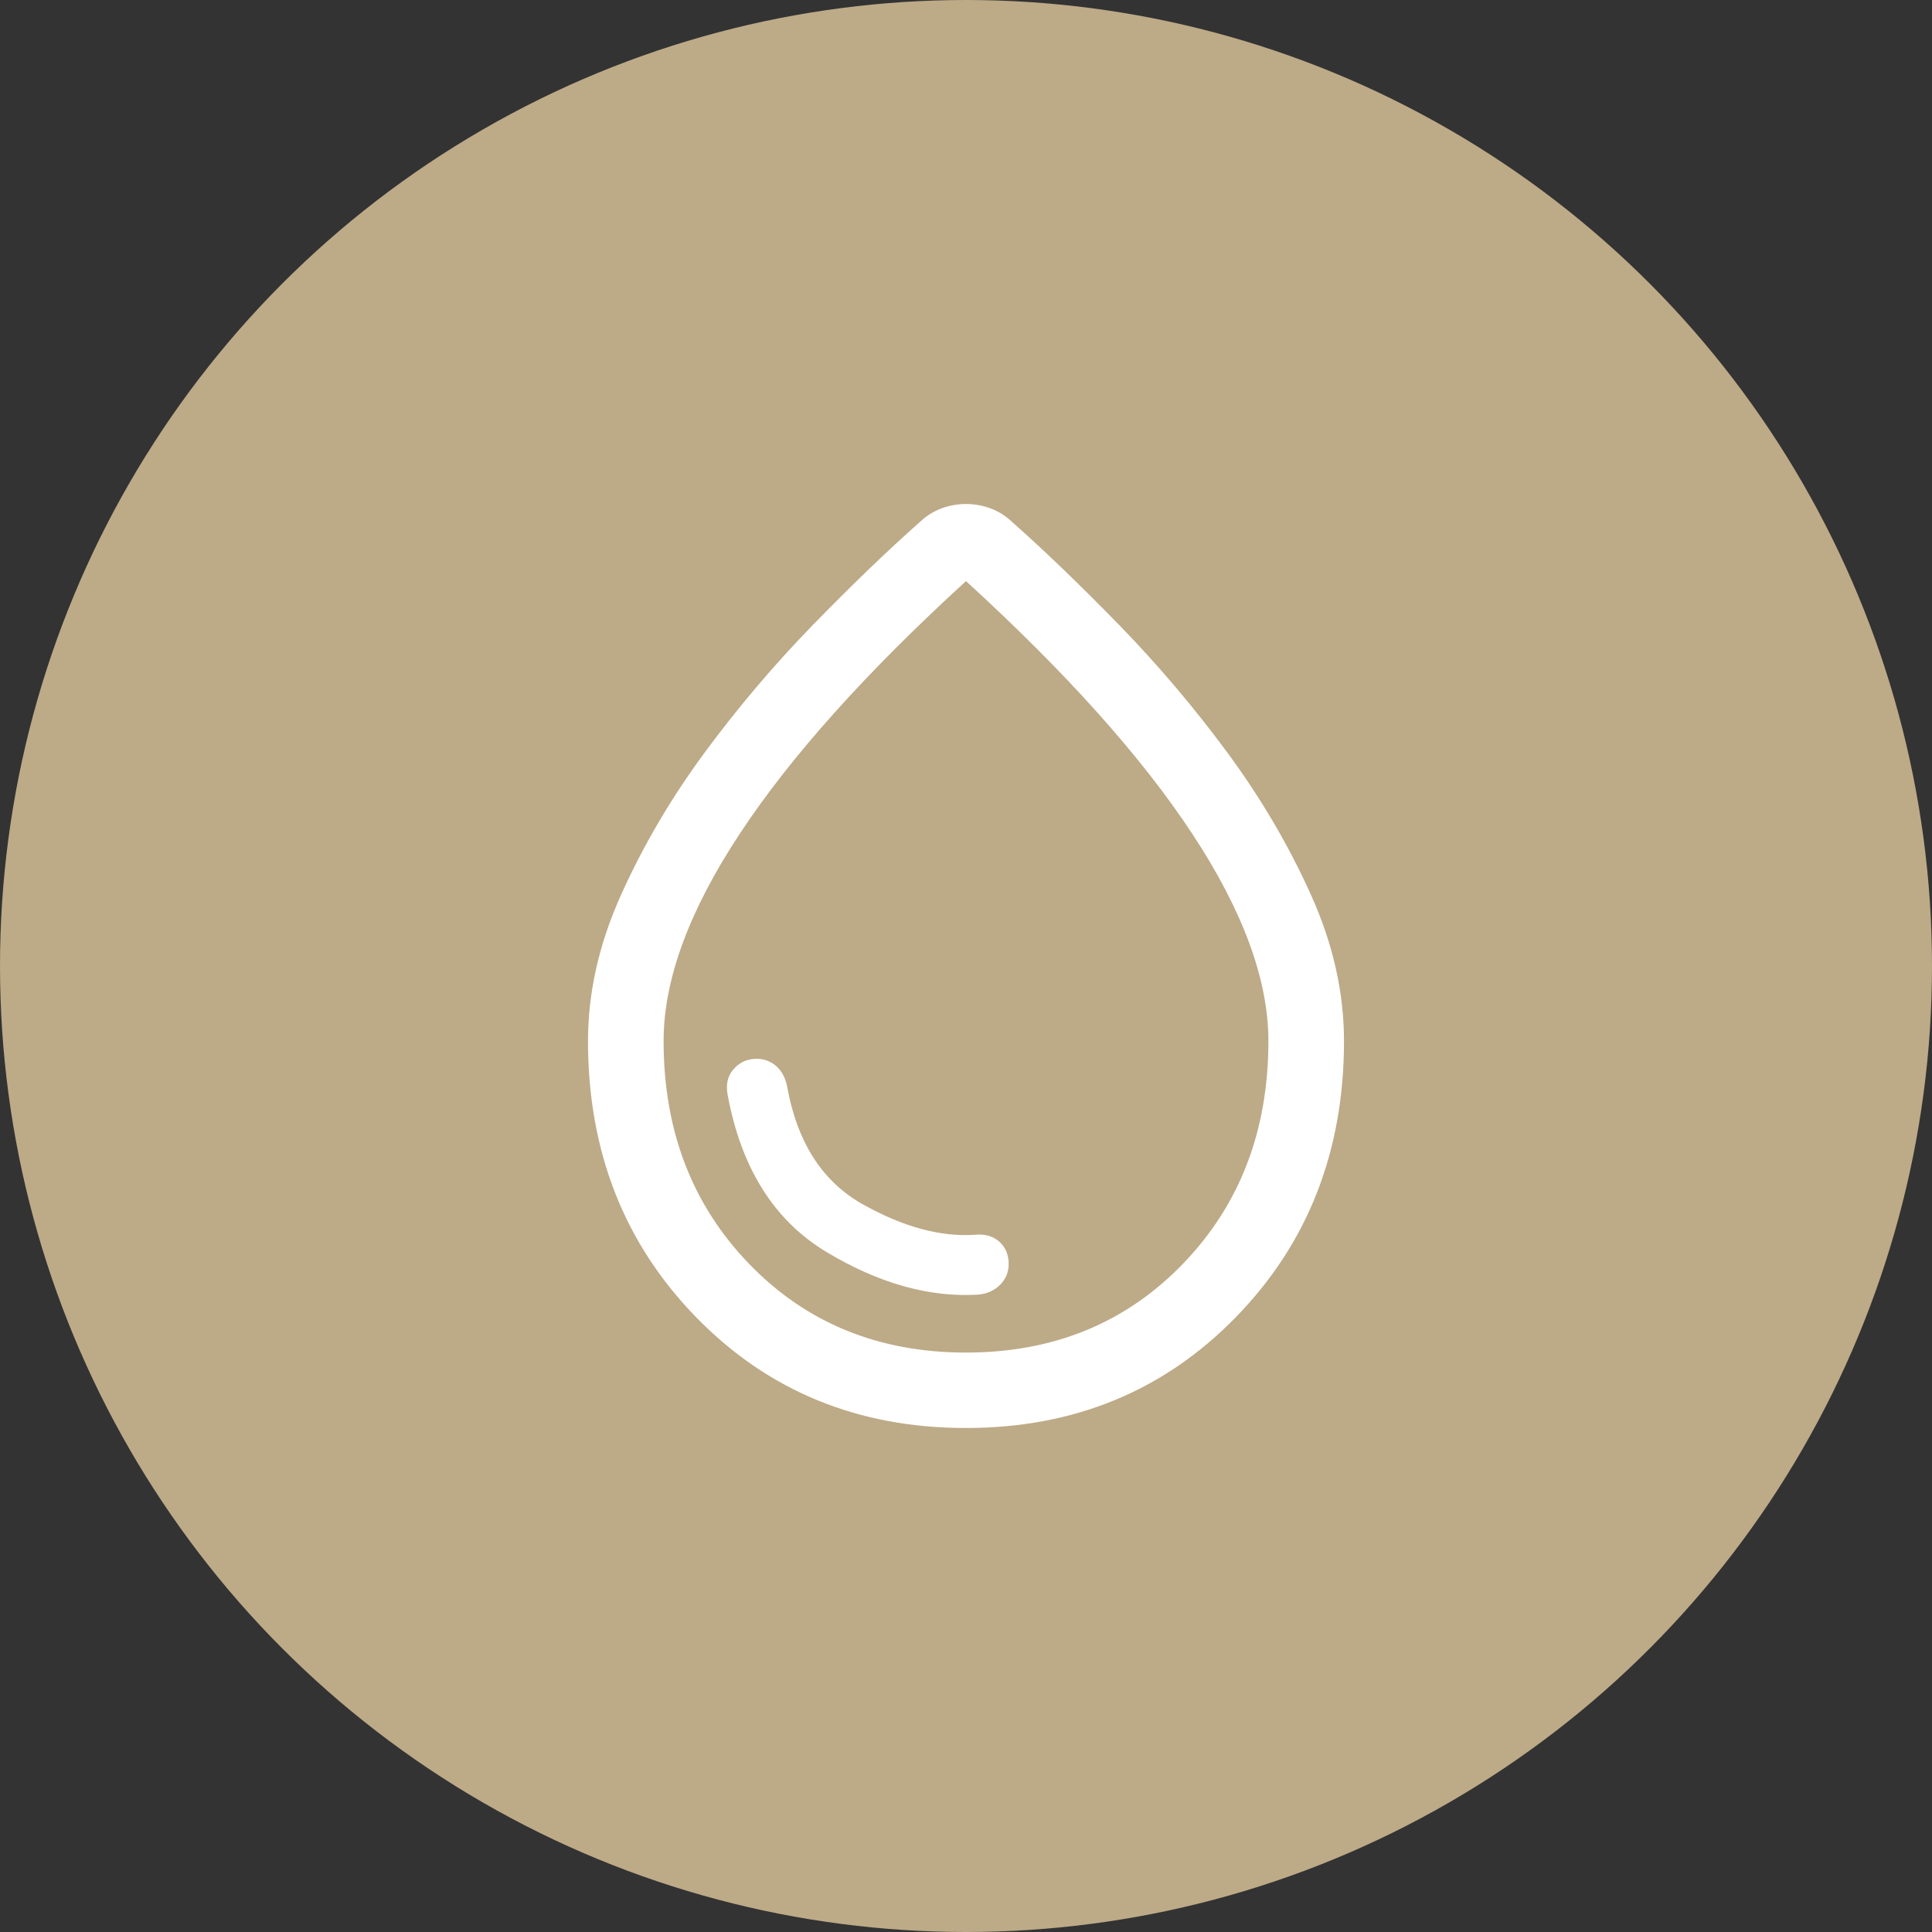
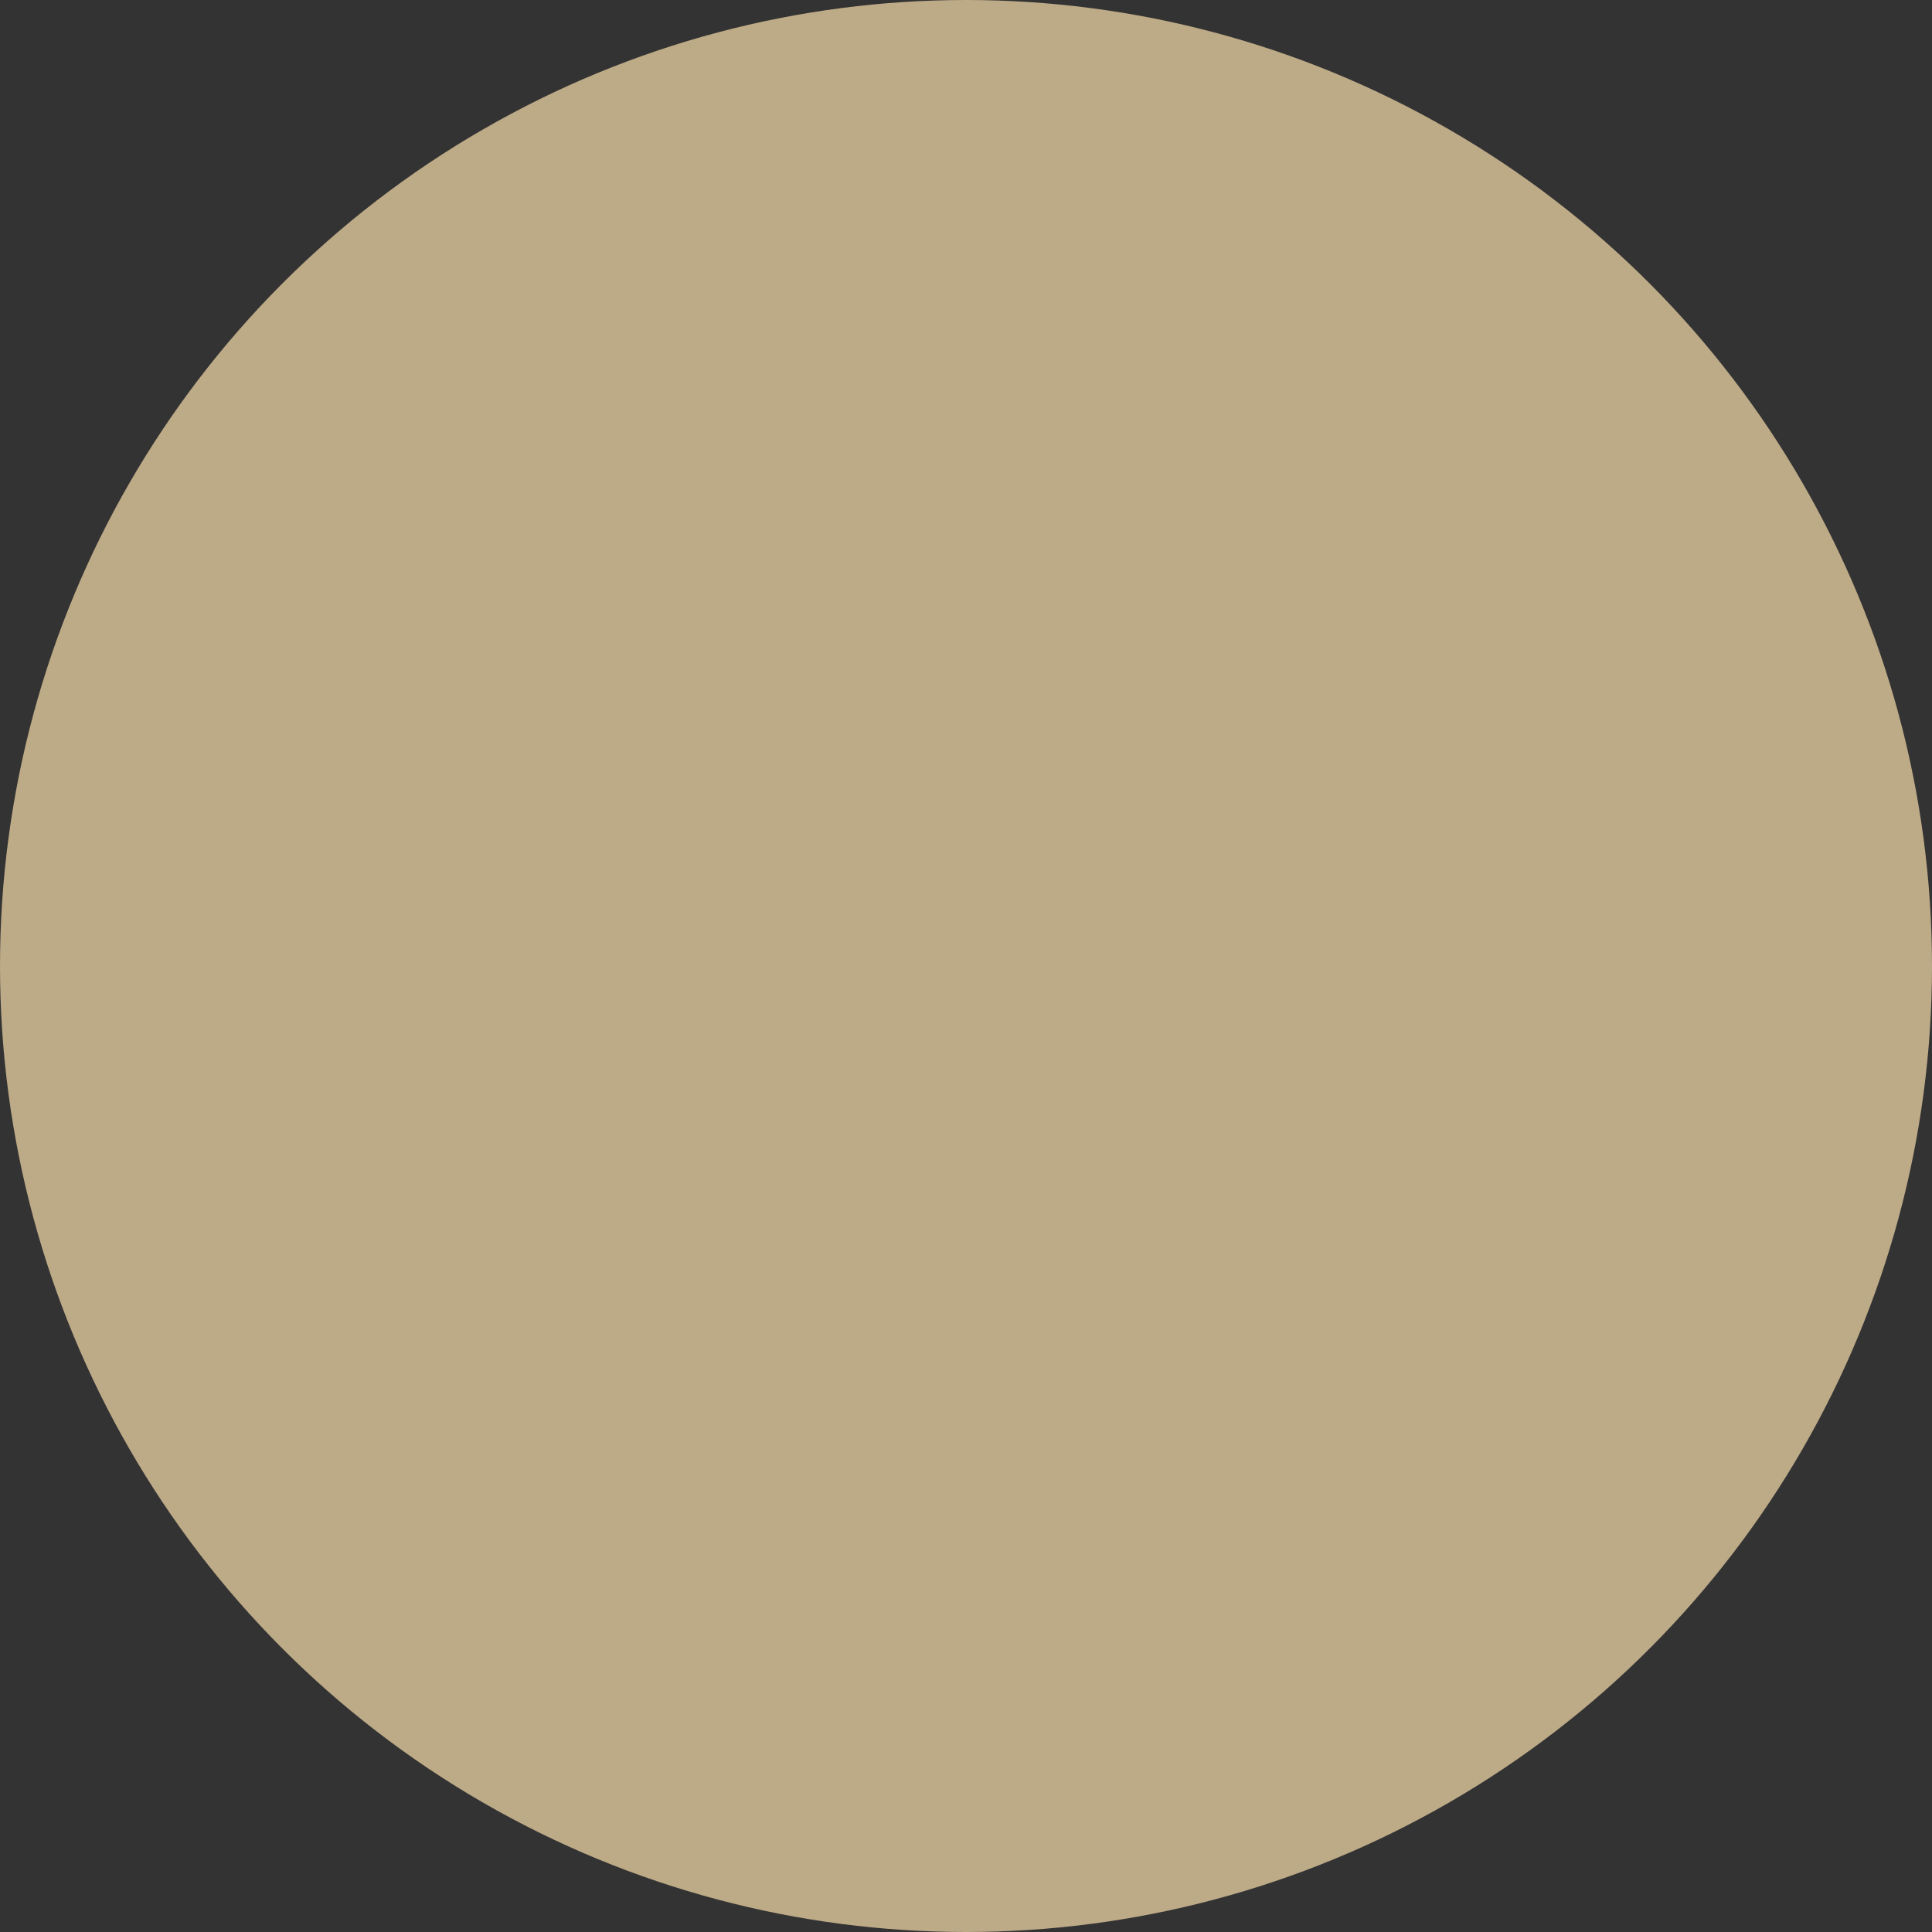
<svg xmlns="http://www.w3.org/2000/svg" fill="none" viewBox="0 0 23 23" height="23" width="23">
  <rect x="0" y="0" width="23" height="23" fill="#333333" stroke="none" />
  <circle fill="#BDAA87" r="11.5" cy="11.5" cx="11.5" />
-   <path fill="white" d="M11.499 17C10.214 17 9.143 16.56 8.286 15.68C7.429 14.8 7 13.704 7 12.394C7 11.813 7.132 11.231 7.396 10.647C7.66 10.062 7.989 9.502 8.385 8.964C8.781 8.427 9.209 7.922 9.669 7.448C10.13 6.975 10.557 6.563 10.952 6.213C11.028 6.141 11.114 6.087 11.209 6.052C11.303 6.017 11.401 6 11.5 6C11.599 6 11.697 6.017 11.791 6.052C11.886 6.087 11.972 6.141 12.048 6.213C12.443 6.563 12.87 6.975 13.331 7.448C13.791 7.922 14.219 8.427 14.615 8.964C15.011 9.502 15.34 10.062 15.604 10.647C15.868 11.231 16 11.813 16 12.394C16 13.704 15.571 14.8 14.713 15.68C13.855 16.56 12.784 17 11.499 17ZM11.5 16.102C12.54 16.102 13.4 15.751 14.08 15.048C14.76 14.345 15.1 13.46 15.1 12.393C15.1 11.665 14.797 10.842 14.193 9.925C13.588 9.007 12.69 8.005 11.5 6.918C10.31 8.005 9.412 9.007 8.807 9.925C8.202 10.842 7.9 11.665 7.9 12.393C7.9 13.46 8.24 14.345 8.92 15.048C9.6 15.751 10.46 16.102 11.5 16.102ZM11.648 15.412C11.752 15.402 11.838 15.363 11.906 15.295C11.974 15.227 12.008 15.145 12.008 15.049C12.008 14.937 11.971 14.848 11.897 14.782C11.823 14.717 11.729 14.689 11.614 14.699C11.204 14.729 10.758 14.609 10.275 14.339C9.792 14.07 9.49 13.601 9.37 12.932C9.35 12.831 9.307 12.75 9.241 12.692C9.176 12.634 9.097 12.605 9.007 12.605C8.897 12.605 8.806 12.645 8.734 12.727C8.661 12.809 8.638 12.914 8.664 13.042C8.826 13.911 9.218 14.532 9.841 14.906C10.463 15.279 11.065 15.448 11.648 15.412Z" />
</svg>